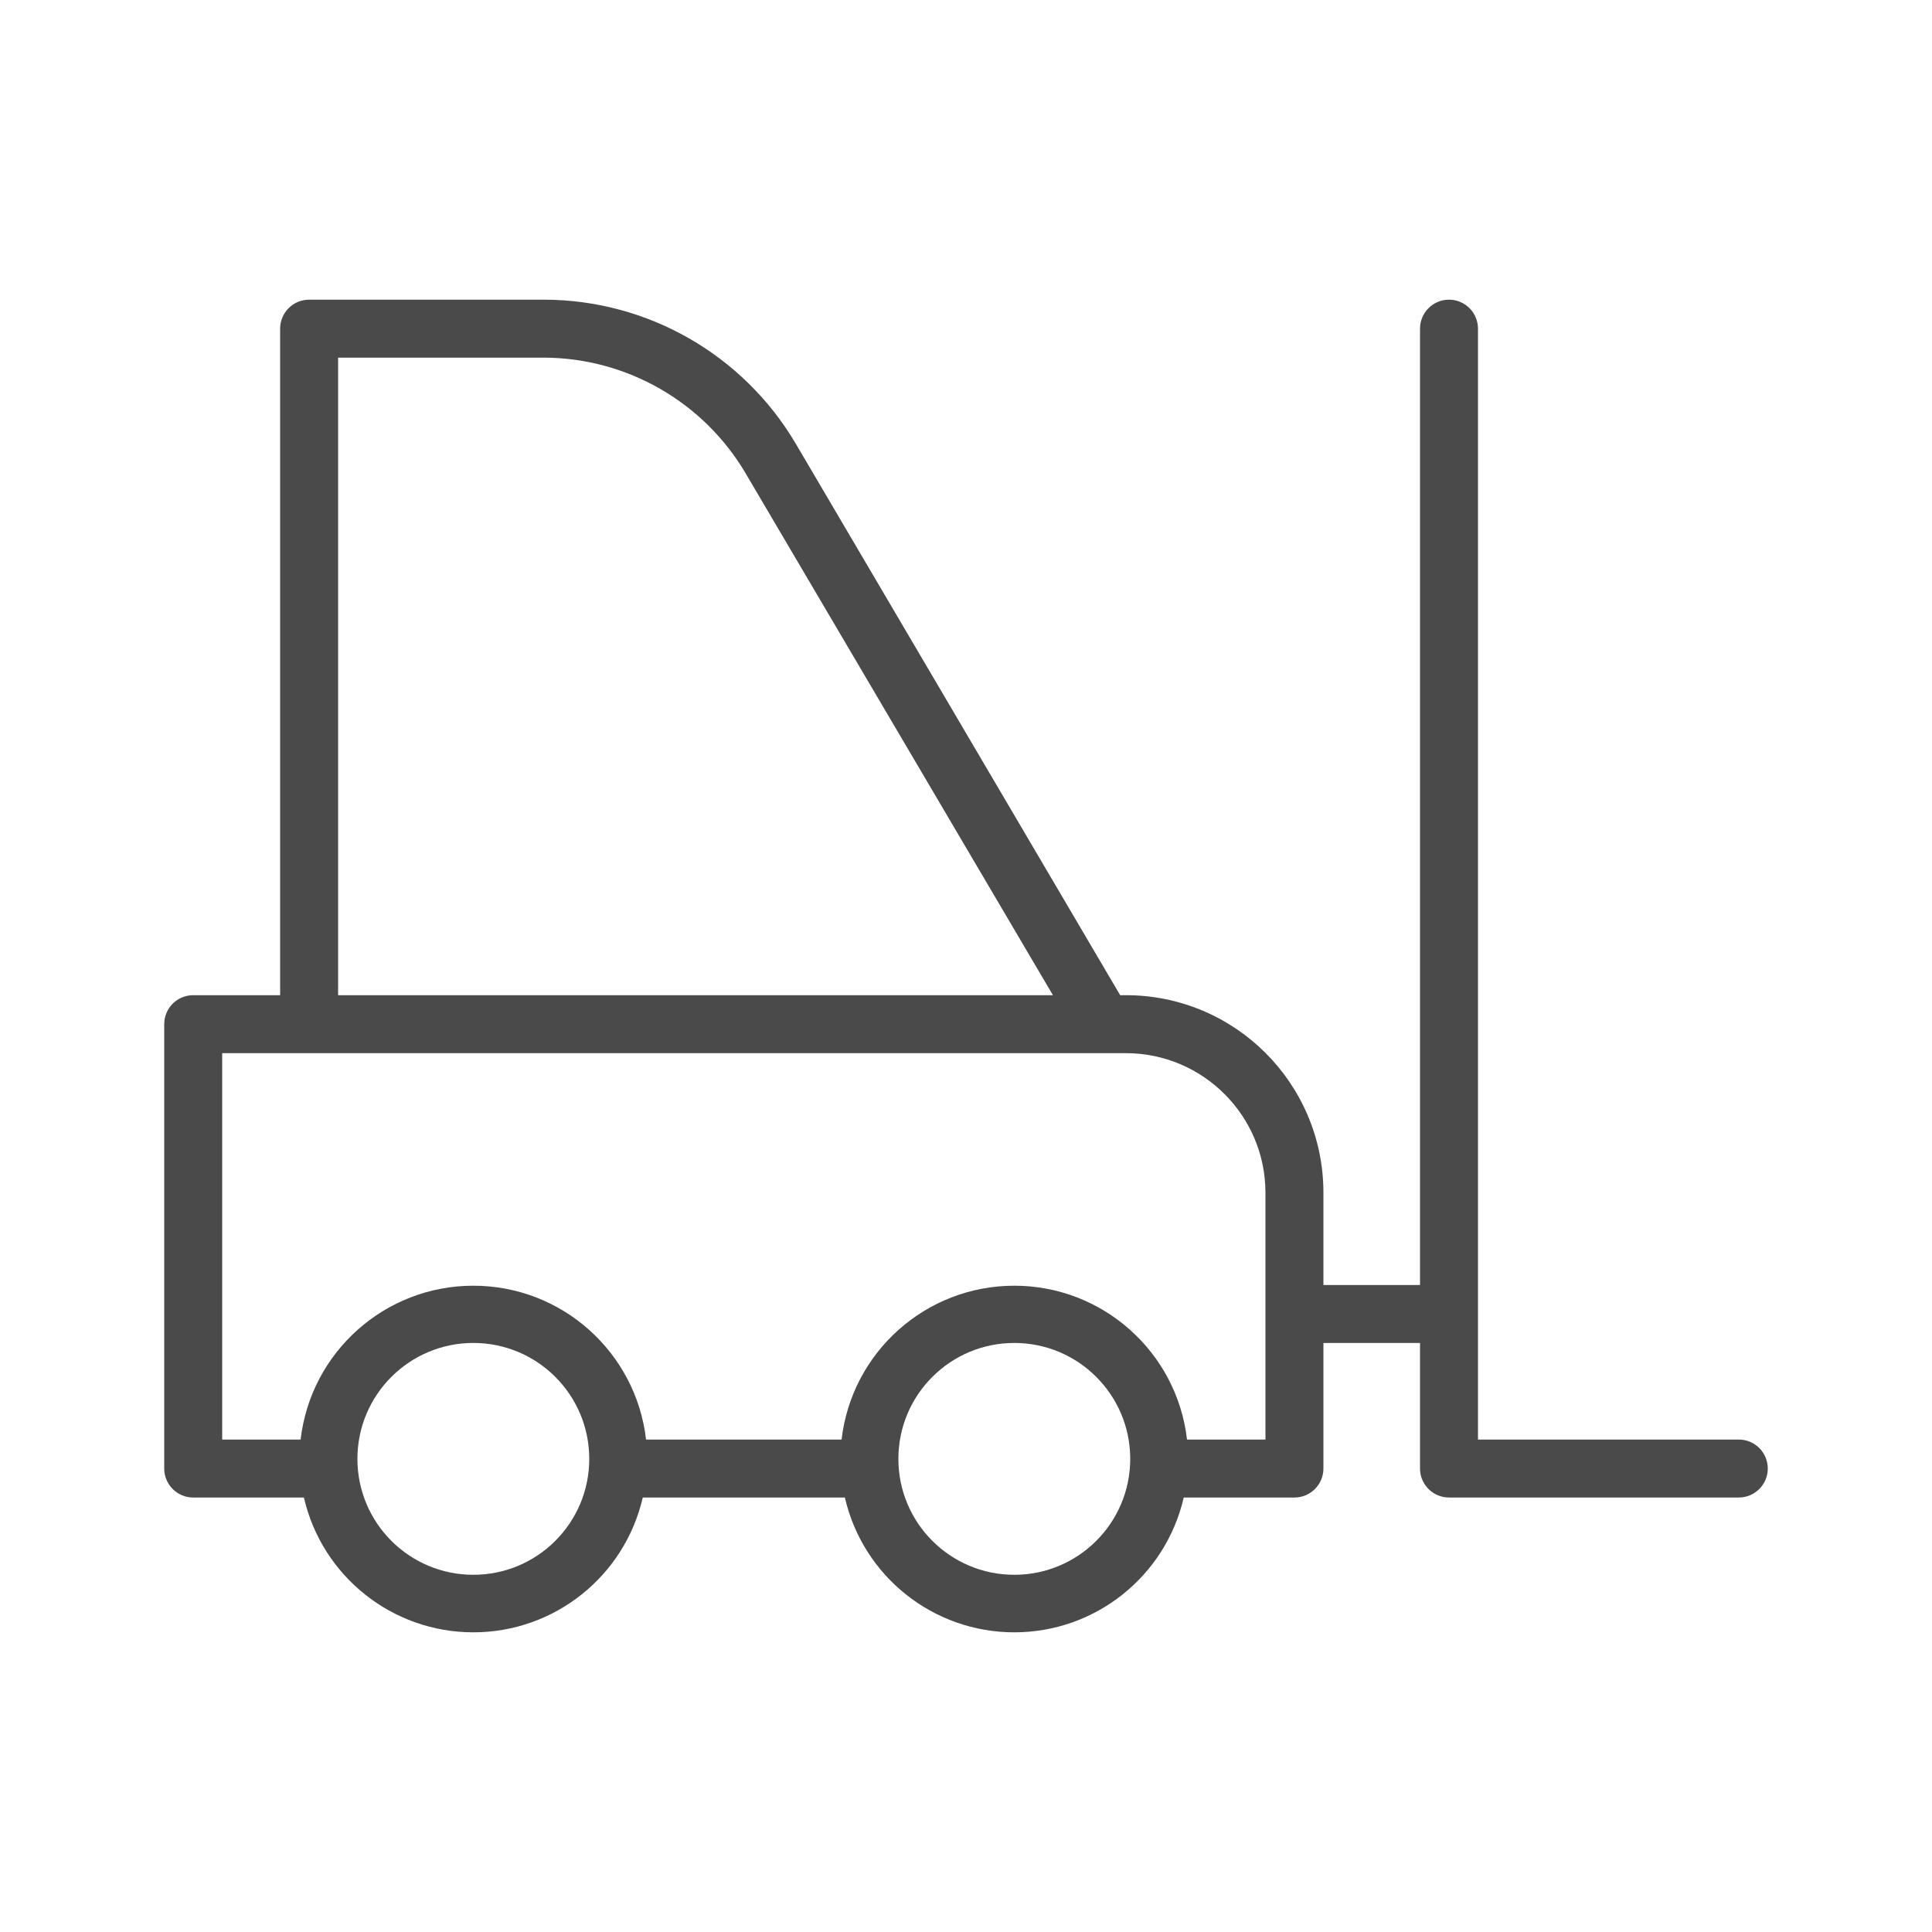
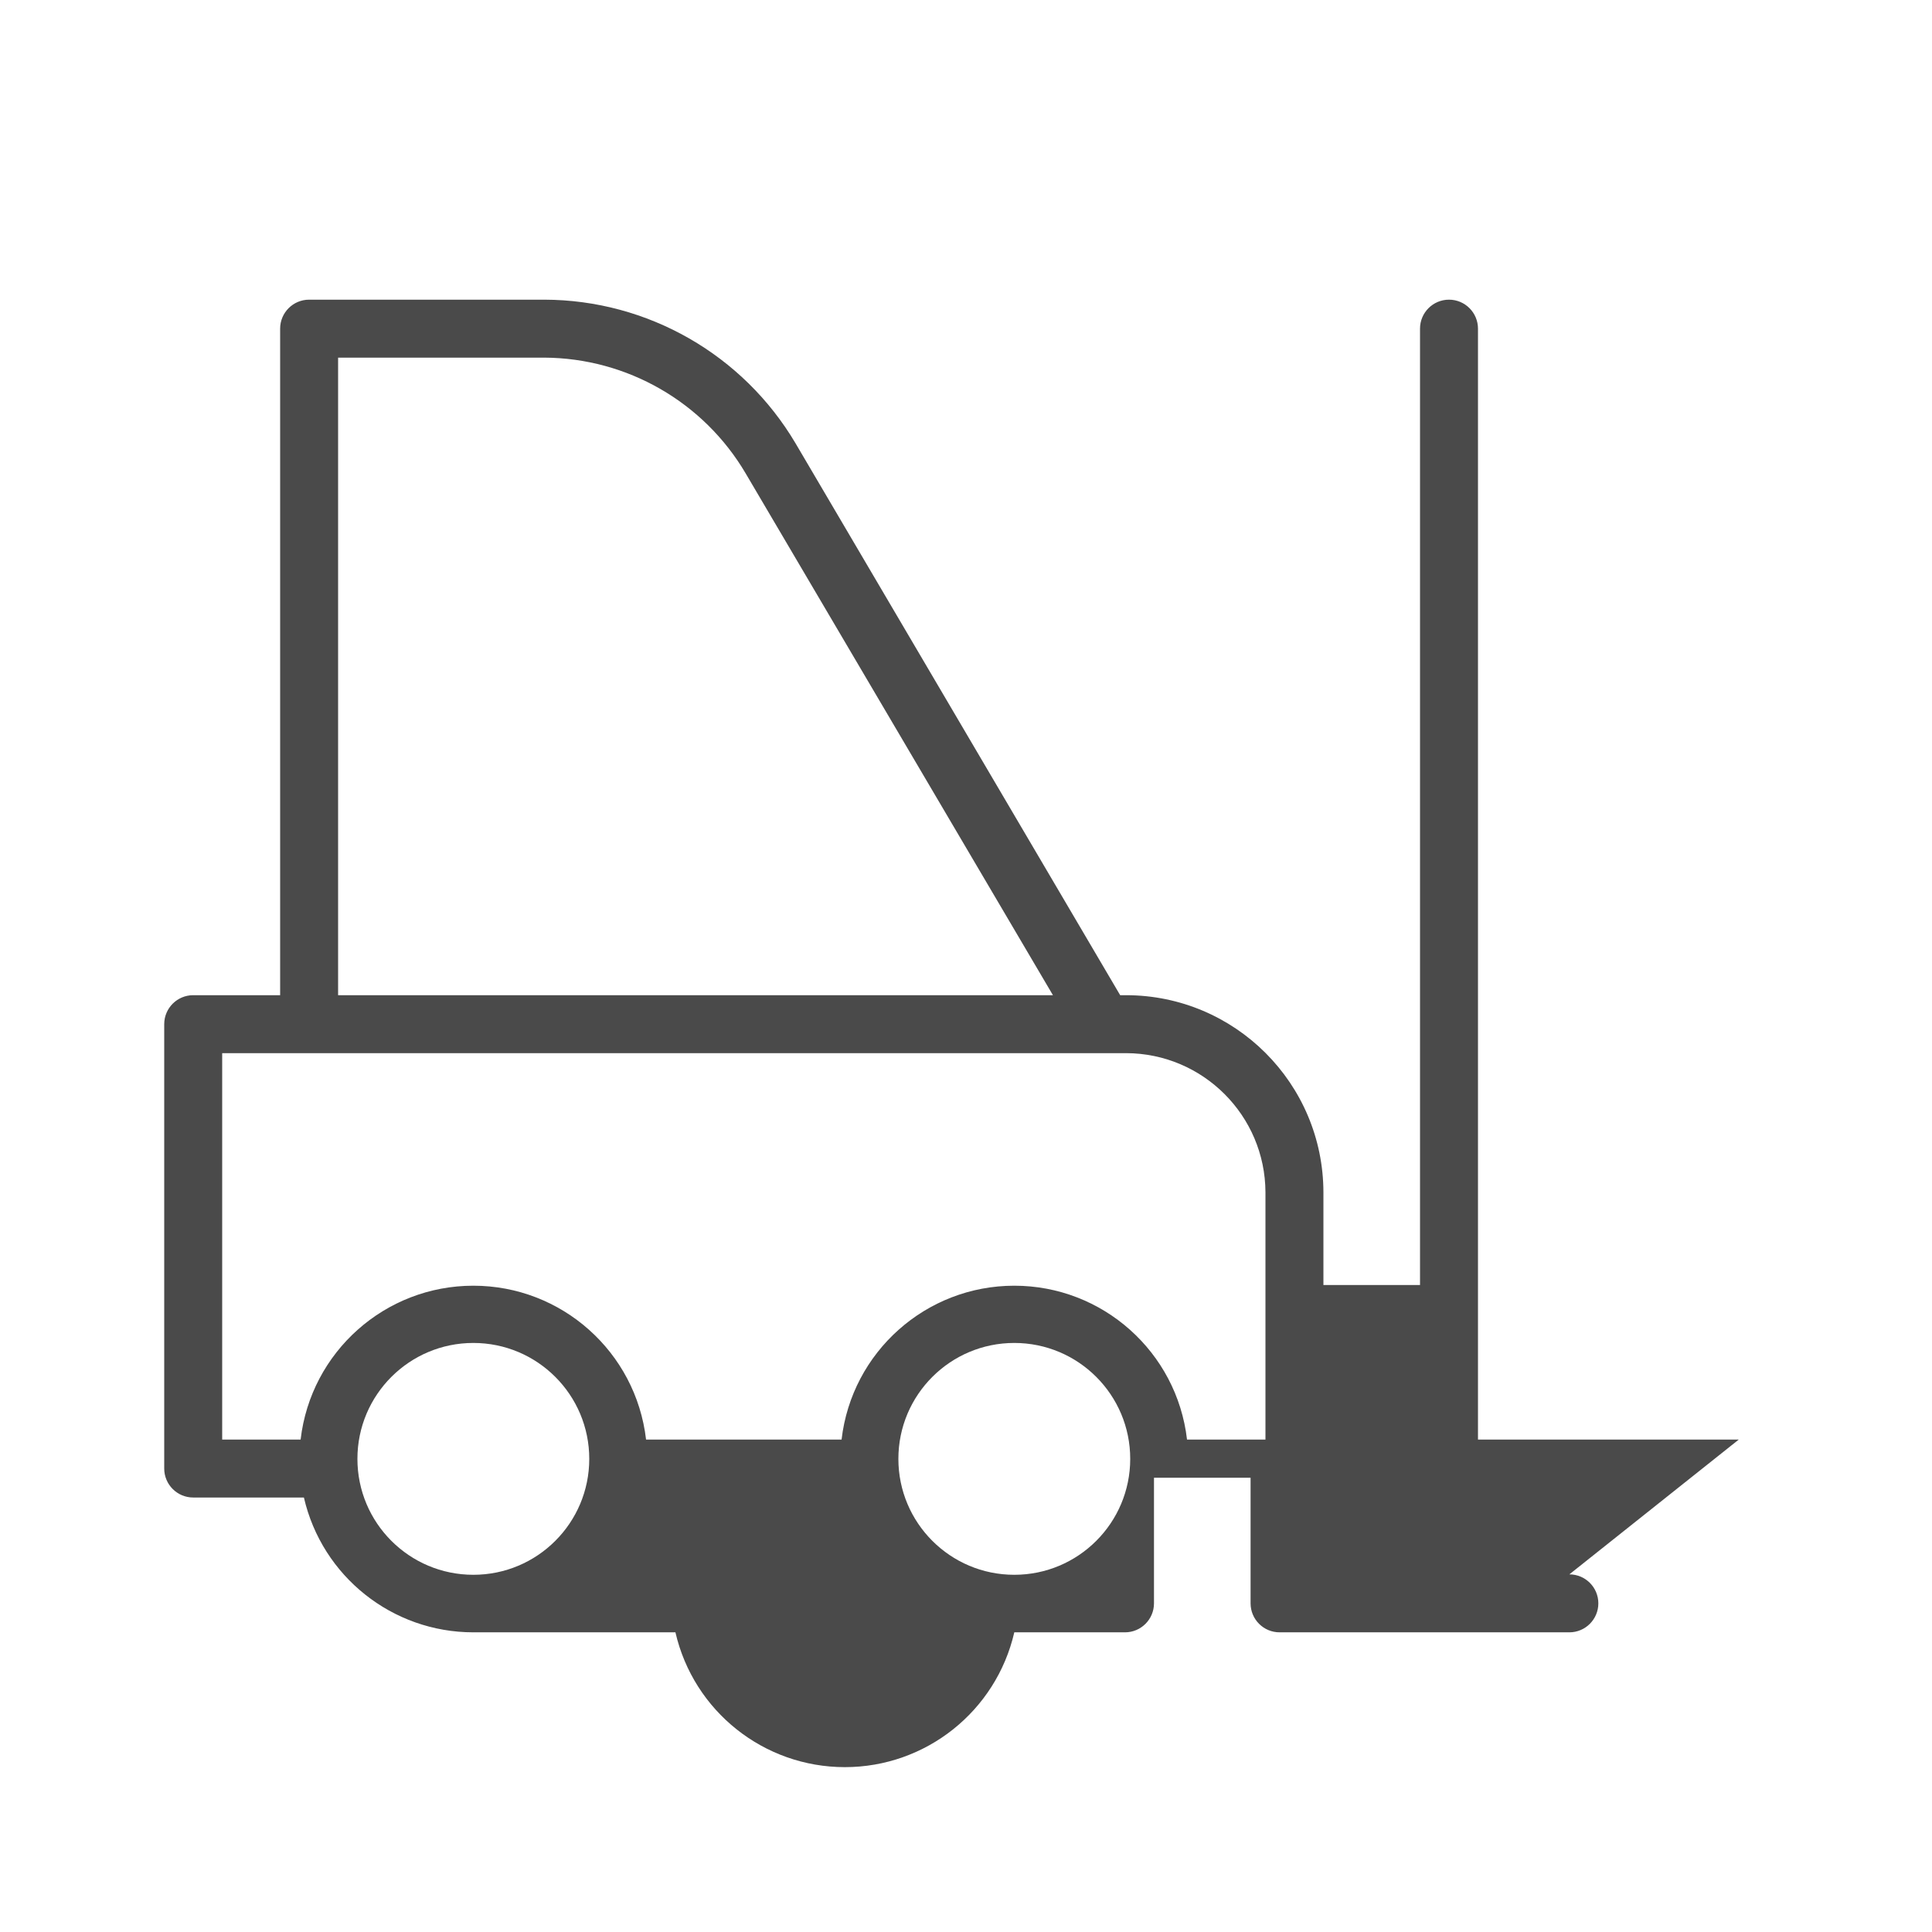
<svg xmlns="http://www.w3.org/2000/svg" version="1.1" width="100px" height="100px" viewBox="0,0,256,256">
  <g fill="#4a4a4a" fill-rule="evenodd" stroke="none" stroke-width="1" stroke-linecap="butt" stroke-linejoin="miter" stroke-miterlimit="10" stroke-dasharray="" stroke-dashoffset="0" font-family="none" font-weight="none" font-size="none" text-anchor="none" style="mix-blend-mode: normal">
    <g transform="translate(-1.28,-3.812) scale(2.56,2.56)">
-       <path d="M90.5,76h-13.5v-57.5c0,-0.828 -0.672,-1.5 -1.5,-1.5c-0.828,0 -1.5,0.672 -1.5,1.5v49.5h-5v-4.79c-0.006,-5.637 -4.573,-10.204 -10.21,-10.21h-0.31l-16.8,-28.56c-2.719,-4.598 -7.658,-7.425 -13,-7.44h-12.18c-0.828,0 -1.5,0.672 -1.5,1.5v34.5h-4.5c-0.828,0 -1.5,0.672 -1.5,1.5v23c0,0.828 0.672,1.5 1.5,1.5h5.73c0.942,4.085 4.578,6.978 8.77,6.978c4.192,0 7.828,-2.894 8.77,-6.978h10.46c0.942,4.085 4.578,6.978 8.77,6.978c4.192,0 7.828,-2.894 8.77,-6.978h5.73c0.828,0 1.5,-0.672 1.5,-1.5v-6.5h5v6.5c0,0.828 0.672,1.5 1.5,1.5h15c0.828,0 1.5,-0.672 1.5,-1.5c0,-0.828 -0.672,-1.5 -1.5,-1.5zM18,20h10.67c4.291,0.021 8.254,2.301 10.43,6l15.9,27h-37zM25,83c-3.314,0 -6,-2.686 -6,-6c0,-3.314 2.686,-6 6,-6c3.314,0 6,2.686 6,6c0,3.314 -2.686,6 -6,6zM53,83c-3.314,0 -6,-2.686 -6,-6c0,-3.314 2.686,-6 6,-6c3.314,0 6,2.686 6,6c0,3.314 -2.686,6 -6,6zM66,76h-4.06c-0.527,-4.539 -4.371,-7.963 -8.94,-7.963c-4.569,0 -8.413,3.424 -8.94,7.963h-10.12c-0.527,-4.539 -4.371,-7.963 -8.94,-7.963c-4.569,0 -8.413,3.424 -8.94,7.963h-4.06v-20h46.79c3.977,0.011 7.199,3.233 7.21,7.21z" />
+       <path d="M90.5,76h-13.5v-57.5c0,-0.828 -0.672,-1.5 -1.5,-1.5c-0.828,0 -1.5,0.672 -1.5,1.5v49.5h-5v-4.79c-0.006,-5.637 -4.573,-10.204 -10.21,-10.21h-0.31l-16.8,-28.56c-2.719,-4.598 -7.658,-7.425 -13,-7.44h-12.18c-0.828,0 -1.5,0.672 -1.5,1.5v34.5h-4.5c-0.828,0 -1.5,0.672 -1.5,1.5v23c0,0.828 0.672,1.5 1.5,1.5h5.73c0.942,4.085 4.578,6.978 8.77,6.978h10.46c0.942,4.085 4.578,6.978 8.77,6.978c4.192,0 7.828,-2.894 8.77,-6.978h5.73c0.828,0 1.5,-0.672 1.5,-1.5v-6.5h5v6.5c0,0.828 0.672,1.5 1.5,1.5h15c0.828,0 1.5,-0.672 1.5,-1.5c0,-0.828 -0.672,-1.5 -1.5,-1.5zM18,20h10.67c4.291,0.021 8.254,2.301 10.43,6l15.9,27h-37zM25,83c-3.314,0 -6,-2.686 -6,-6c0,-3.314 2.686,-6 6,-6c3.314,0 6,2.686 6,6c0,3.314 -2.686,6 -6,6zM53,83c-3.314,0 -6,-2.686 -6,-6c0,-3.314 2.686,-6 6,-6c3.314,0 6,2.686 6,6c0,3.314 -2.686,6 -6,6zM66,76h-4.06c-0.527,-4.539 -4.371,-7.963 -8.94,-7.963c-4.569,0 -8.413,3.424 -8.94,7.963h-10.12c-0.527,-4.539 -4.371,-7.963 -8.94,-7.963c-4.569,0 -8.413,3.424 -8.94,7.963h-4.06v-20h46.79c3.977,0.011 7.199,3.233 7.21,7.21z" />
    </g>
  </g>
</svg>